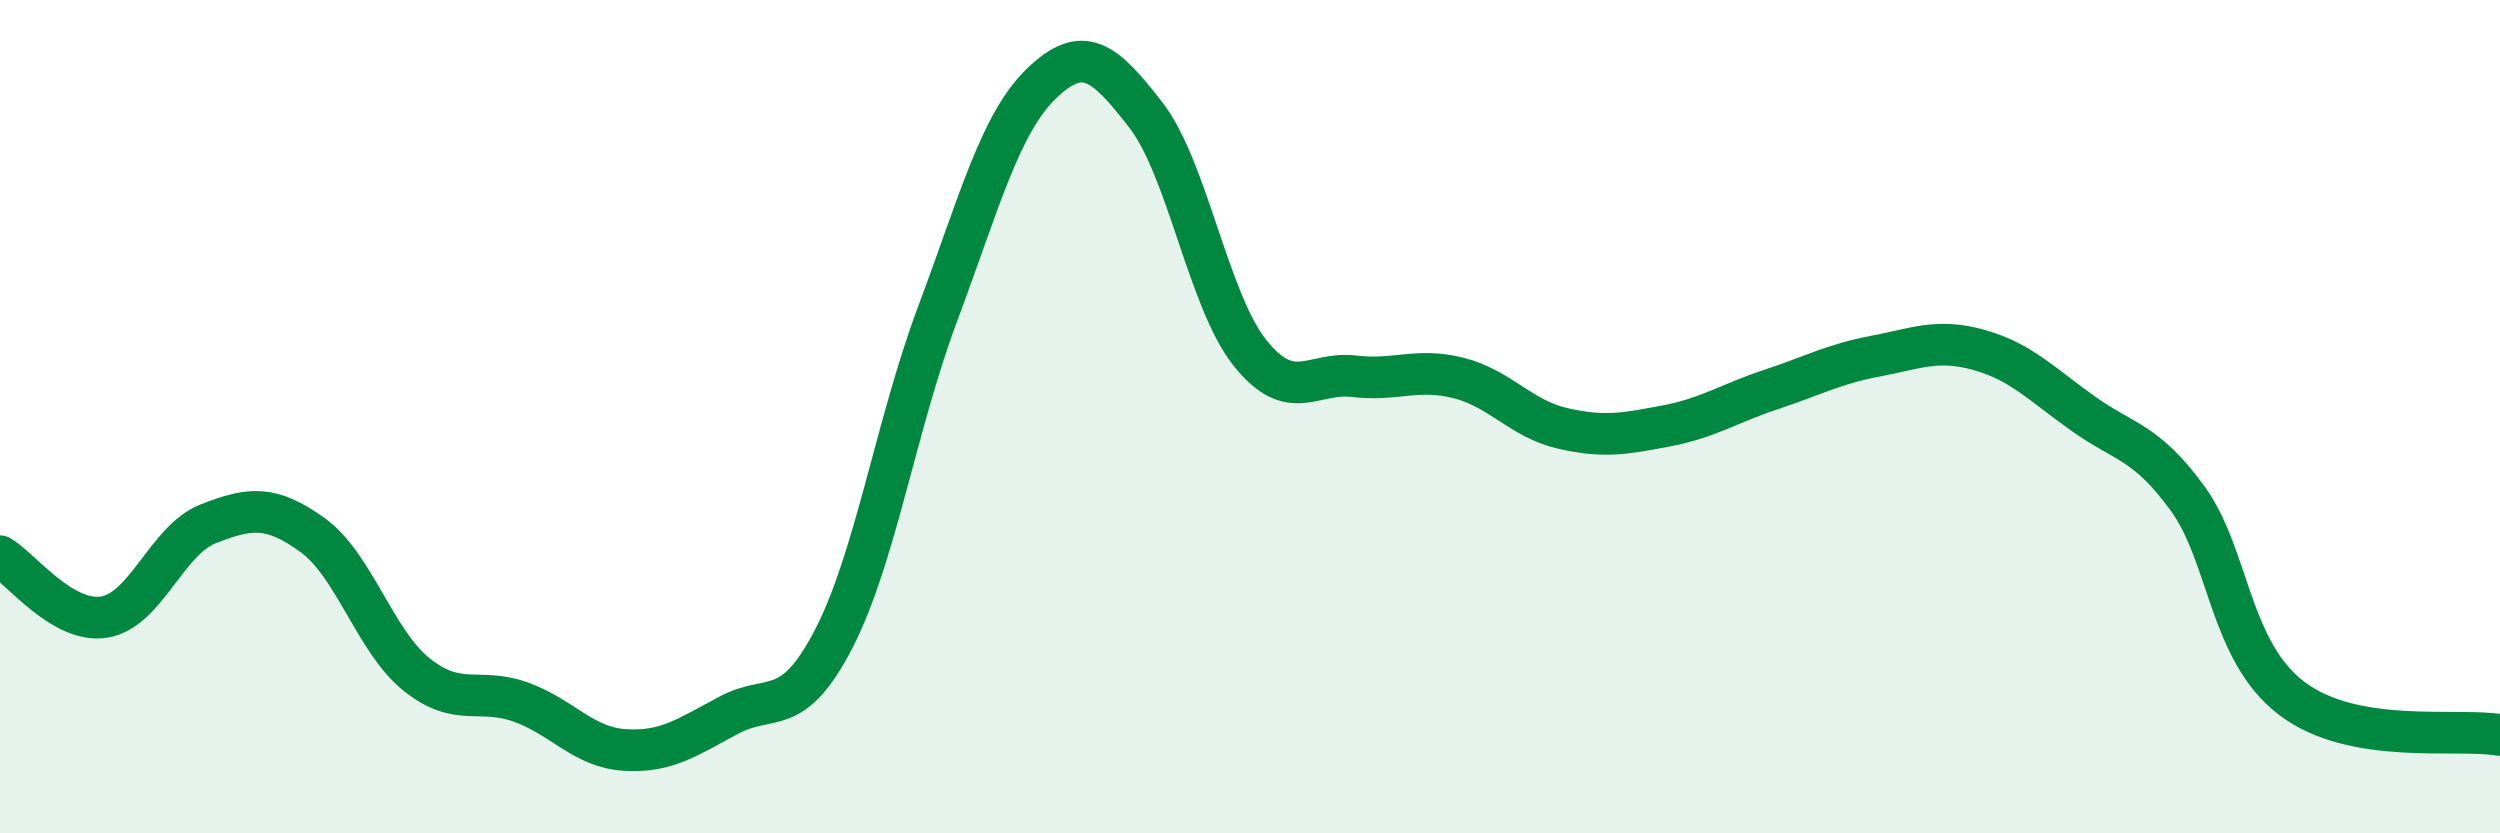
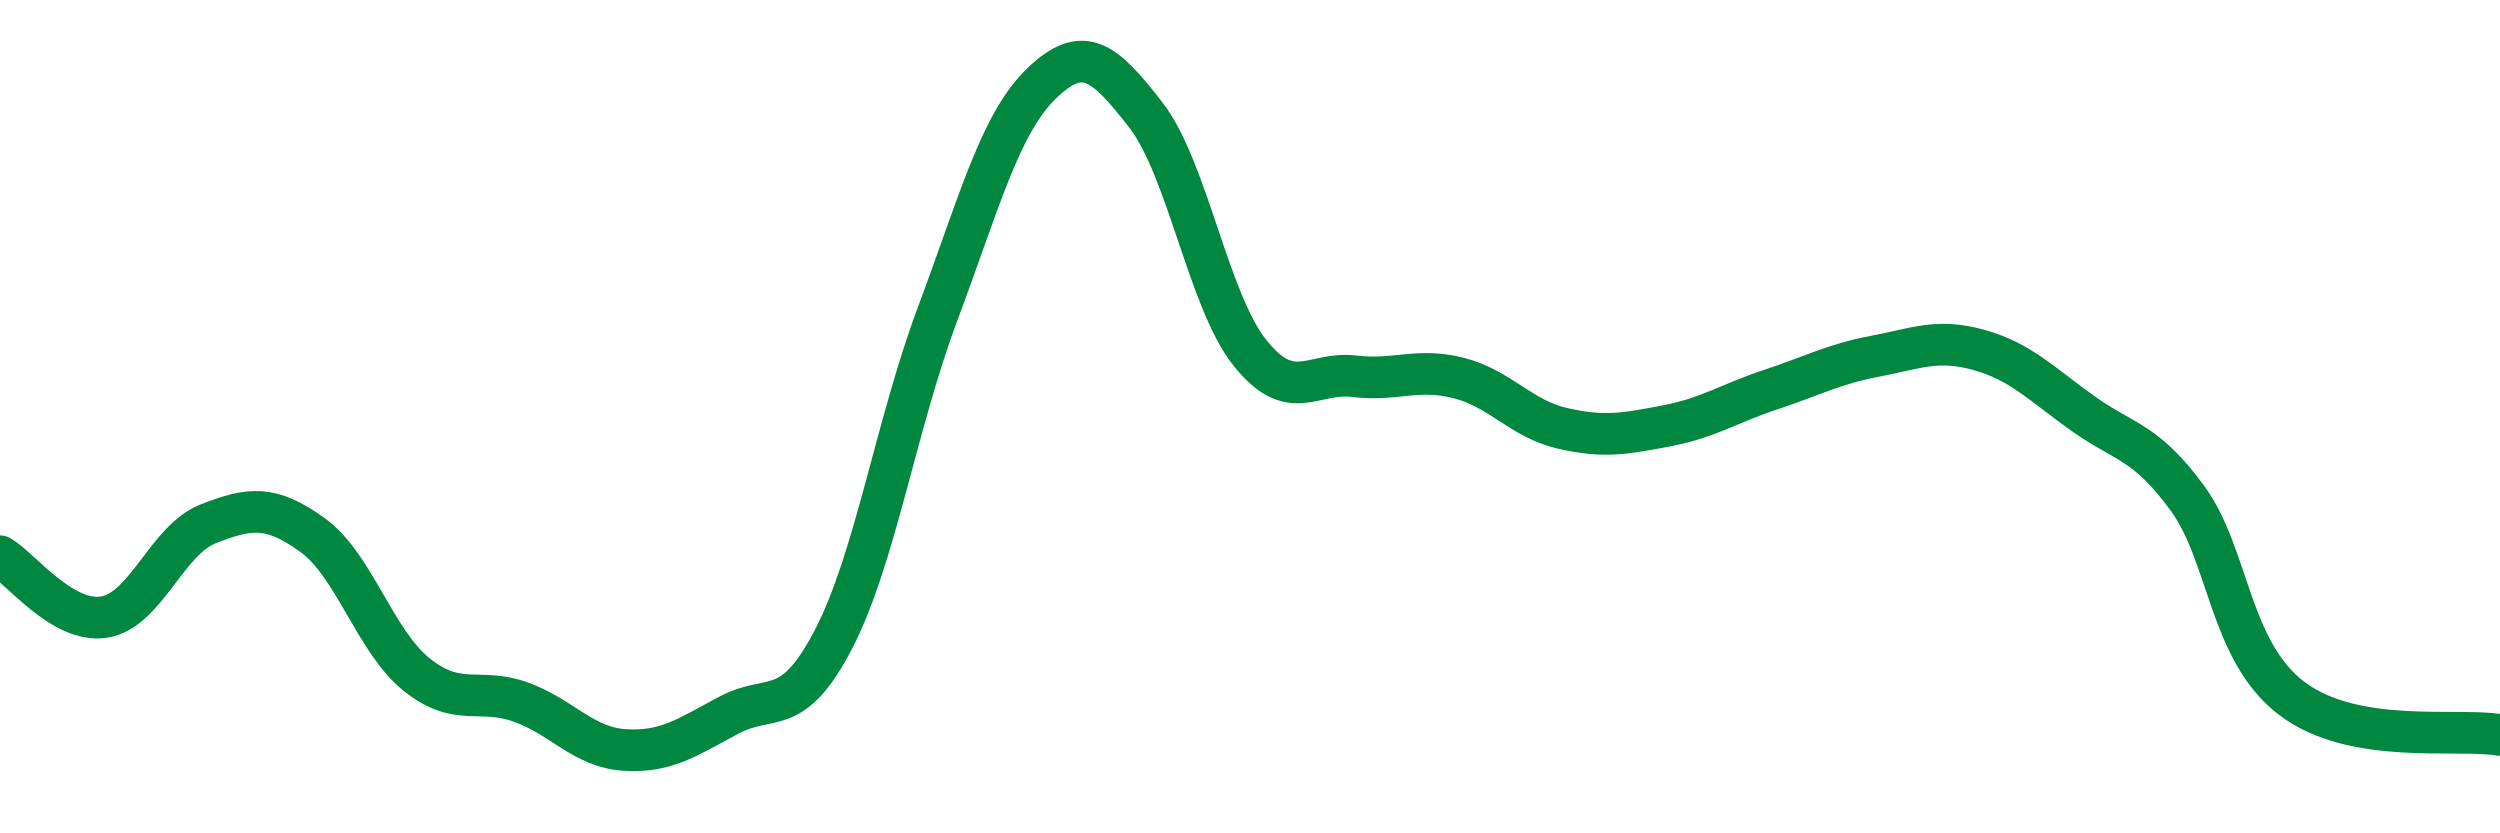
<svg xmlns="http://www.w3.org/2000/svg" width="60" height="20" viewBox="0 0 60 20">
-   <path d="M 0,13.35 C 0.5,13.64 1.5,14.97 2.5,14.81 C 3.5,14.65 4,12.96 5,12.57 C 6,12.18 6.5,12.12 7.5,12.84 C 8.5,13.56 9,15.39 10,16.19 C 11,16.99 11.5,16.49 12.5,16.85 C 13.5,17.21 14,17.94 15,18 C 16,18.06 16.5,17.69 17.5,17.16 C 18.5,16.63 19,17.27 20,15.35 C 21,13.43 21.5,10.21 22.5,7.54 C 23.5,4.87 24,2.96 25,2 C 26,1.04 26.5,1.47 27.5,2.76 C 28.5,4.05 29,7.22 30,8.47 C 31,9.72 31.5,8.91 32.5,9.03 C 33.5,9.15 34,8.82 35,9.07 C 36,9.32 36.5,10.05 37.5,10.28 C 38.5,10.51 39,10.41 40,10.22 C 41,10.03 41.5,9.68 42.5,9.35 C 43.5,9.02 44,8.74 45,8.55 C 46,8.36 46.5,8.12 47.5,8.4 C 48.5,8.68 49,9.22 50,9.93 C 51,10.64 51.5,10.59 52.5,11.96 C 53.5,13.33 53.5,15.62 55,16.76 C 56.5,17.9 59,17.46 60,17.64L60 20L0 20Z" fill="#008740" opacity="0.1" stroke-linecap="round" stroke-linejoin="round" />
  <path d="M 0,13.35 C 0.5,13.64 1.5,14.97 2.5,14.81 C 3.5,14.65 4,12.96 5,12.57 C 6,12.18 6.5,12.12 7.5,12.84 C 8.5,13.56 9,15.39 10,16.19 C 11,16.99 11.5,16.49 12.5,16.85 C 13.5,17.21 14,17.94 15,18 C 16,18.06 16.5,17.69 17.5,17.16 C 18.5,16.63 19,17.27 20,15.35 C 21,13.43 21.5,10.21 22.5,7.54 C 23.5,4.87 24,2.96 25,2 C 26,1.04 26.5,1.47 27.5,2.76 C 28.5,4.05 29,7.22 30,8.47 C 31,9.72 31.5,8.91 32.5,9.03 C 33.5,9.15 34,8.82 35,9.07 C 36,9.32 36.5,10.05 37.5,10.28 C 38.5,10.51 39,10.41 40,10.22 C 41,10.03 41.5,9.68 42.5,9.35 C 43.5,9.02 44,8.74 45,8.55 C 46,8.36 46.5,8.12 47.5,8.4 C 48.5,8.68 49,9.22 50,9.93 C 51,10.64 51.5,10.59 52.5,11.96 C 53.5,13.33 53.5,15.62 55,16.76 C 56.5,17.9 59,17.46 60,17.64" stroke="#008740" stroke-width="1" fill="none" stroke-linecap="round" stroke-linejoin="round" />
</svg>